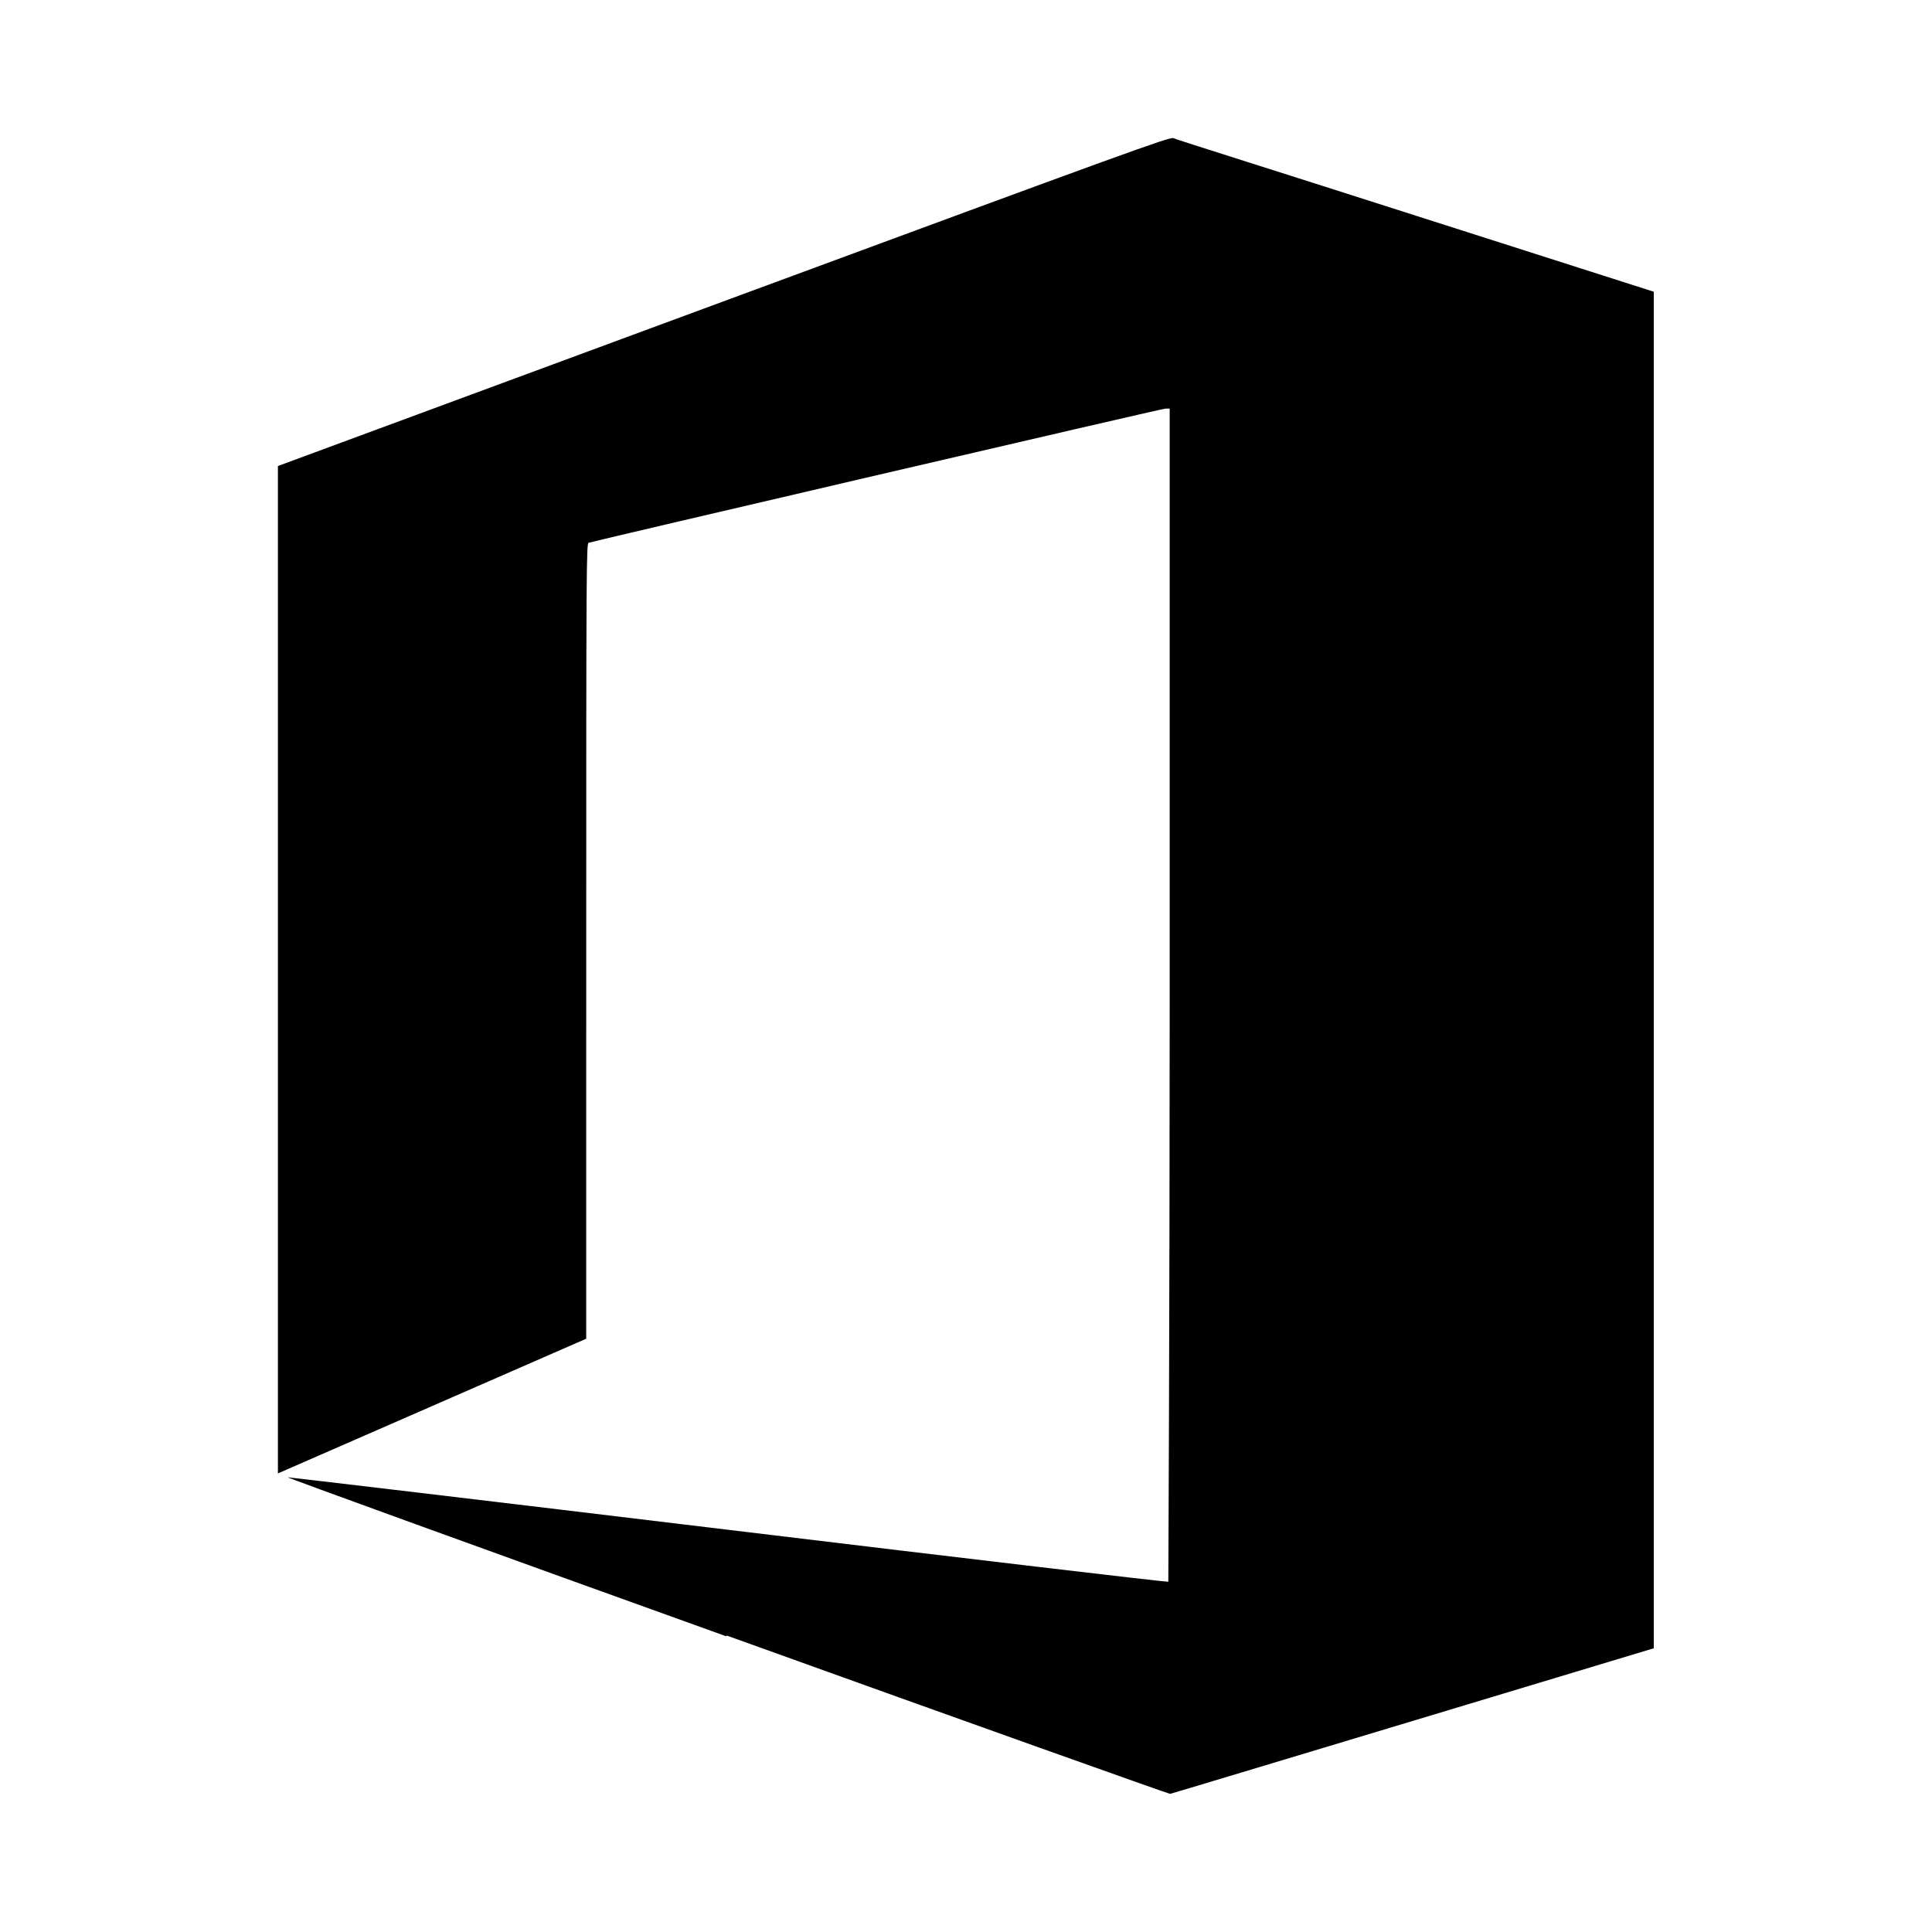
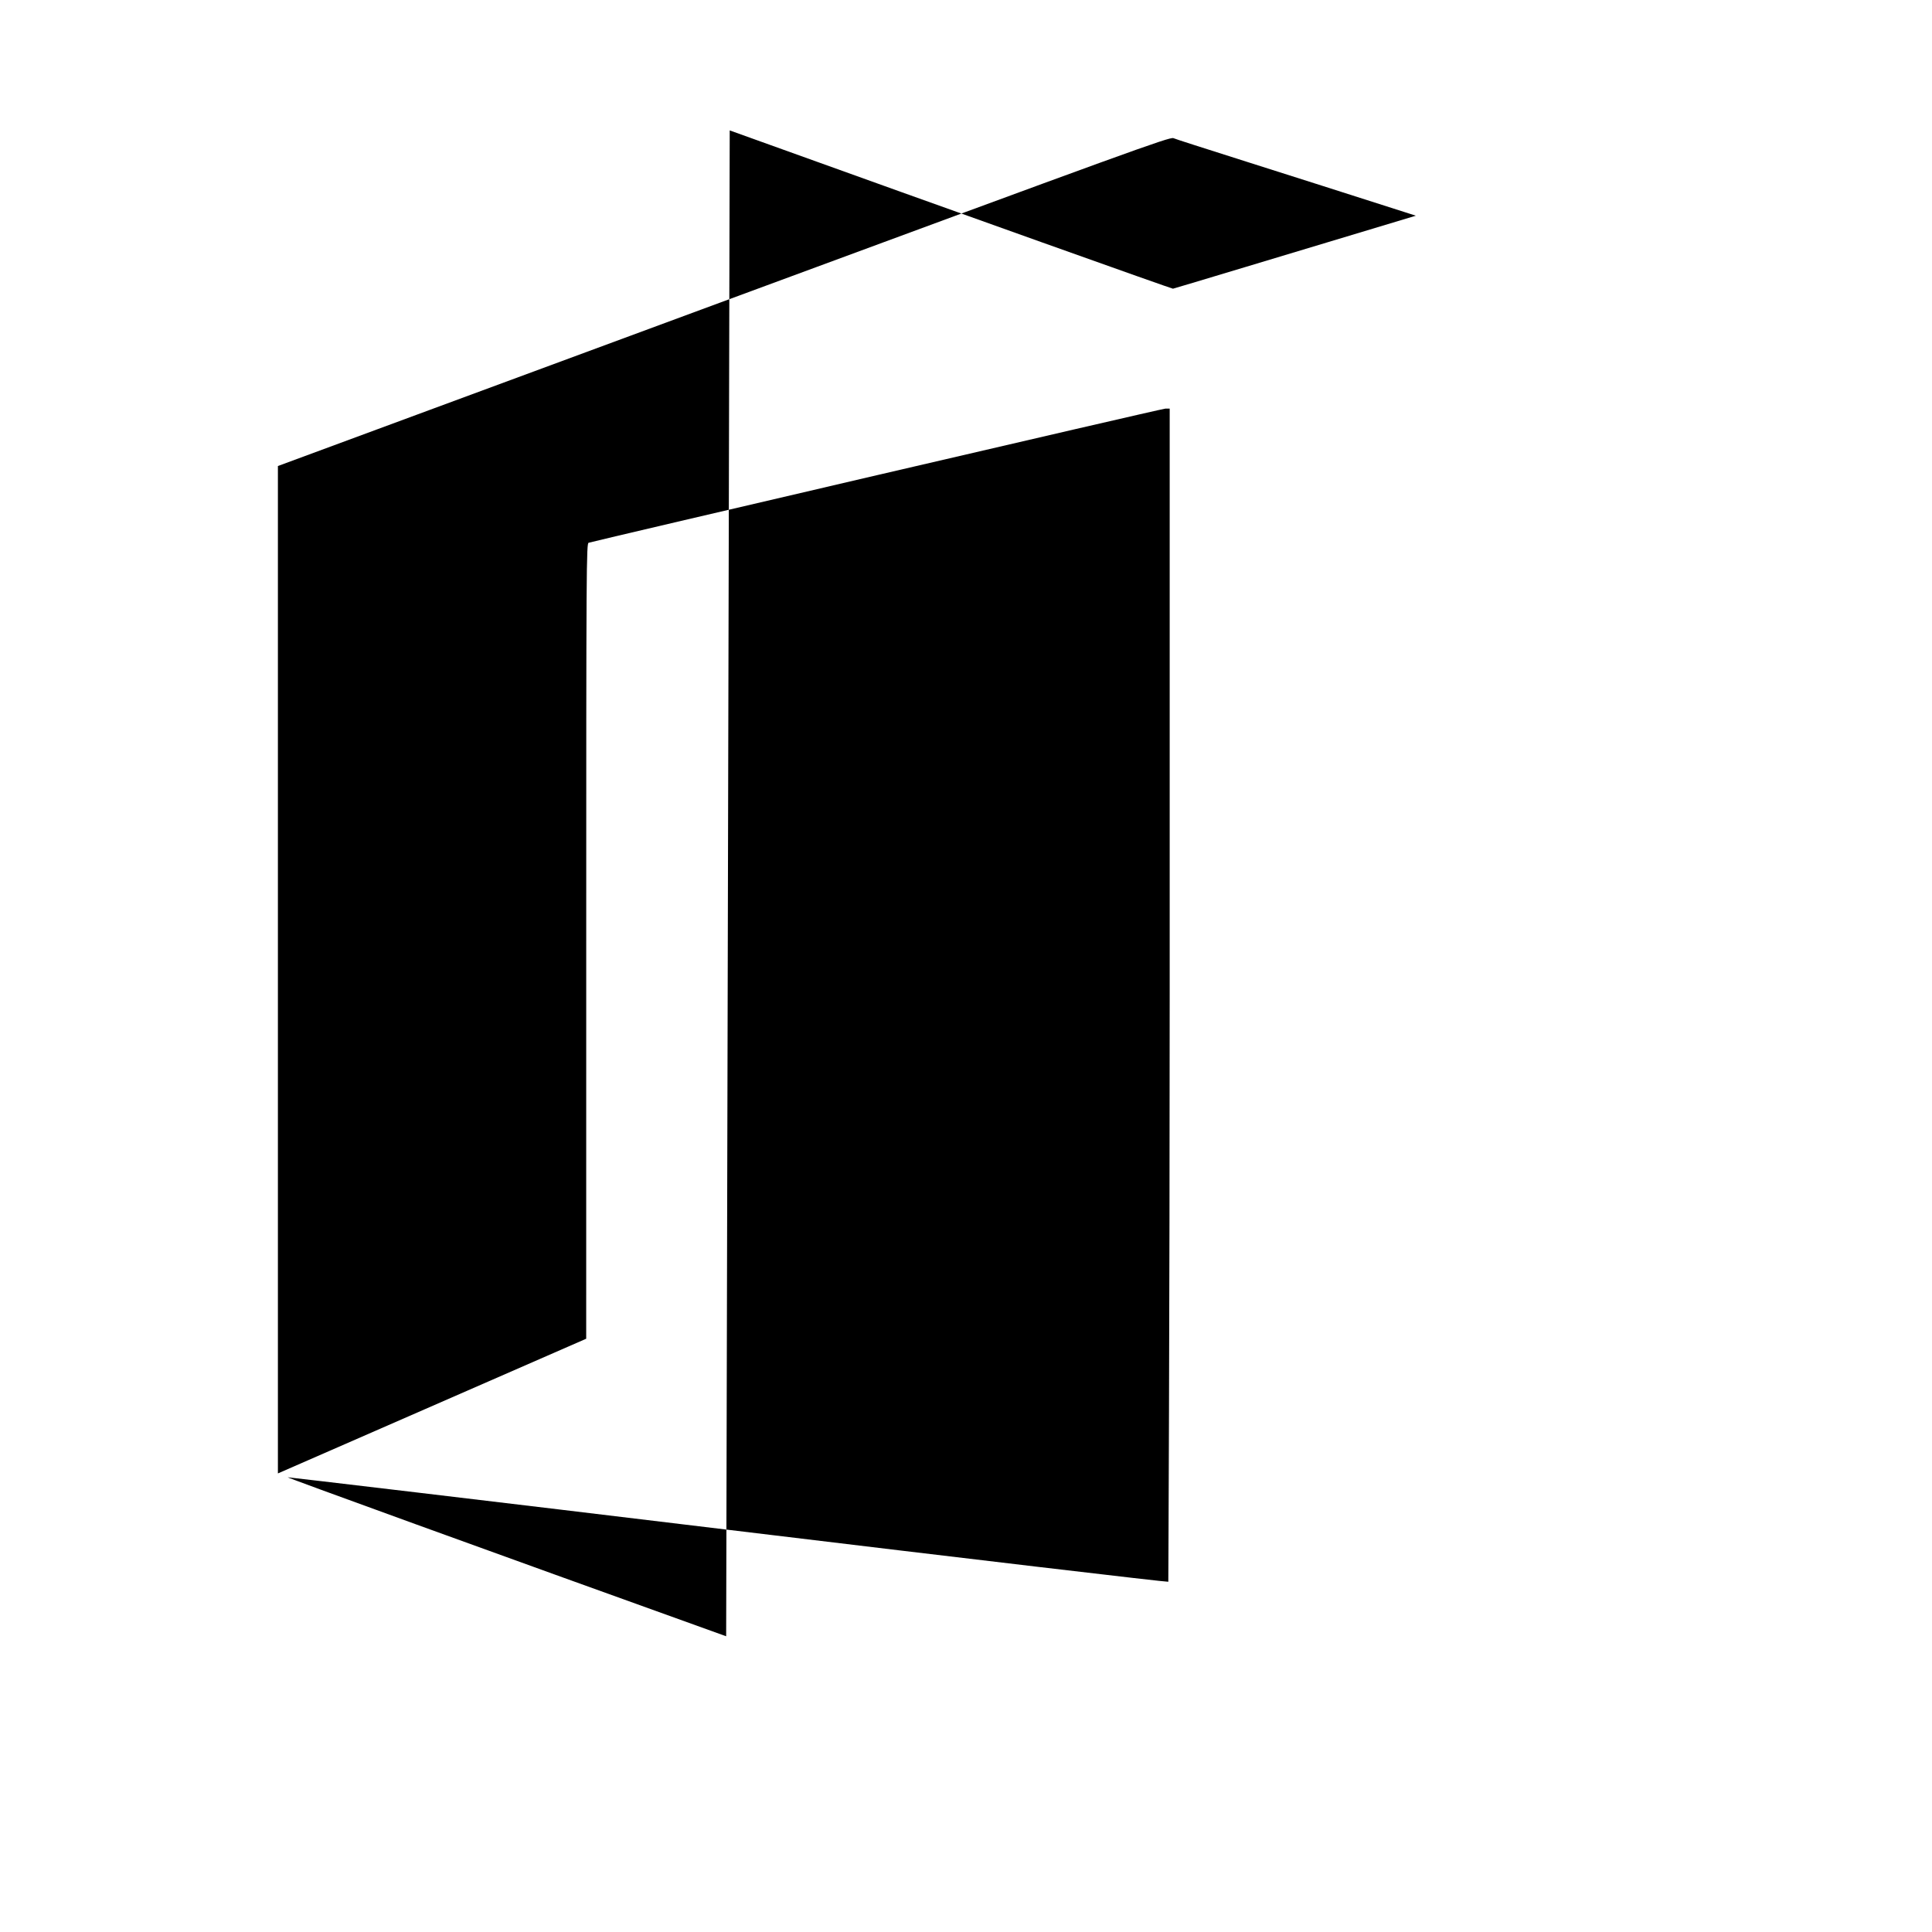
<svg xmlns="http://www.w3.org/2000/svg" fill="#000000" width="800px" height="800px" viewBox="0 0 14 14" role="img" focusable="false" aria-hidden="true">
-   <path d="m 5.262,11.857 c -1.758,-0.632 -3.188,-1.151 -3.177,-1.152 0.011,0 1.449,0.17 3.196,0.381 1.747,0.211 3.18,0.38 3.185,0.376 0,0 0.01,-1.918 0.01,-4.254 l 0,-4.247 -0.031,0 c -0.026,0 -4.128,0.956 -4.179,0.972 -0.017,0 -0.018,0.151 -0.018,2.887 l -2e-4,2.881 -1.117,0.488 -1.117,0.488 0,-3.65 0,-3.65 3.228,-1.193 c 2.951,-1.09 3.231,-1.192 3.261,-1.183 0.018,0.01 0.809,0.258 1.757,0.562 l 1.724,0.551 0,4.915 0,4.915 -1.745,0.526 c -0.96,0.289 -1.752,0.528 -1.76,0.529 -0.01,0 -1.454,-0.514 -3.212,-1.147 z" />
+   <path d="m 5.262,11.857 c -1.758,-0.632 -3.188,-1.151 -3.177,-1.152 0.011,0 1.449,0.17 3.196,0.381 1.747,0.211 3.18,0.38 3.185,0.376 0,0 0.01,-1.918 0.01,-4.254 l 0,-4.247 -0.031,0 c -0.026,0 -4.128,0.956 -4.179,0.972 -0.017,0 -0.018,0.151 -0.018,2.887 l -2e-4,2.881 -1.117,0.488 -1.117,0.488 0,-3.65 0,-3.65 3.228,-1.193 c 2.951,-1.09 3.231,-1.192 3.261,-1.183 0.018,0.01 0.809,0.258 1.757,0.562 c -0.96,0.289 -1.752,0.528 -1.76,0.529 -0.01,0 -1.454,-0.514 -3.212,-1.147 z" />
</svg>